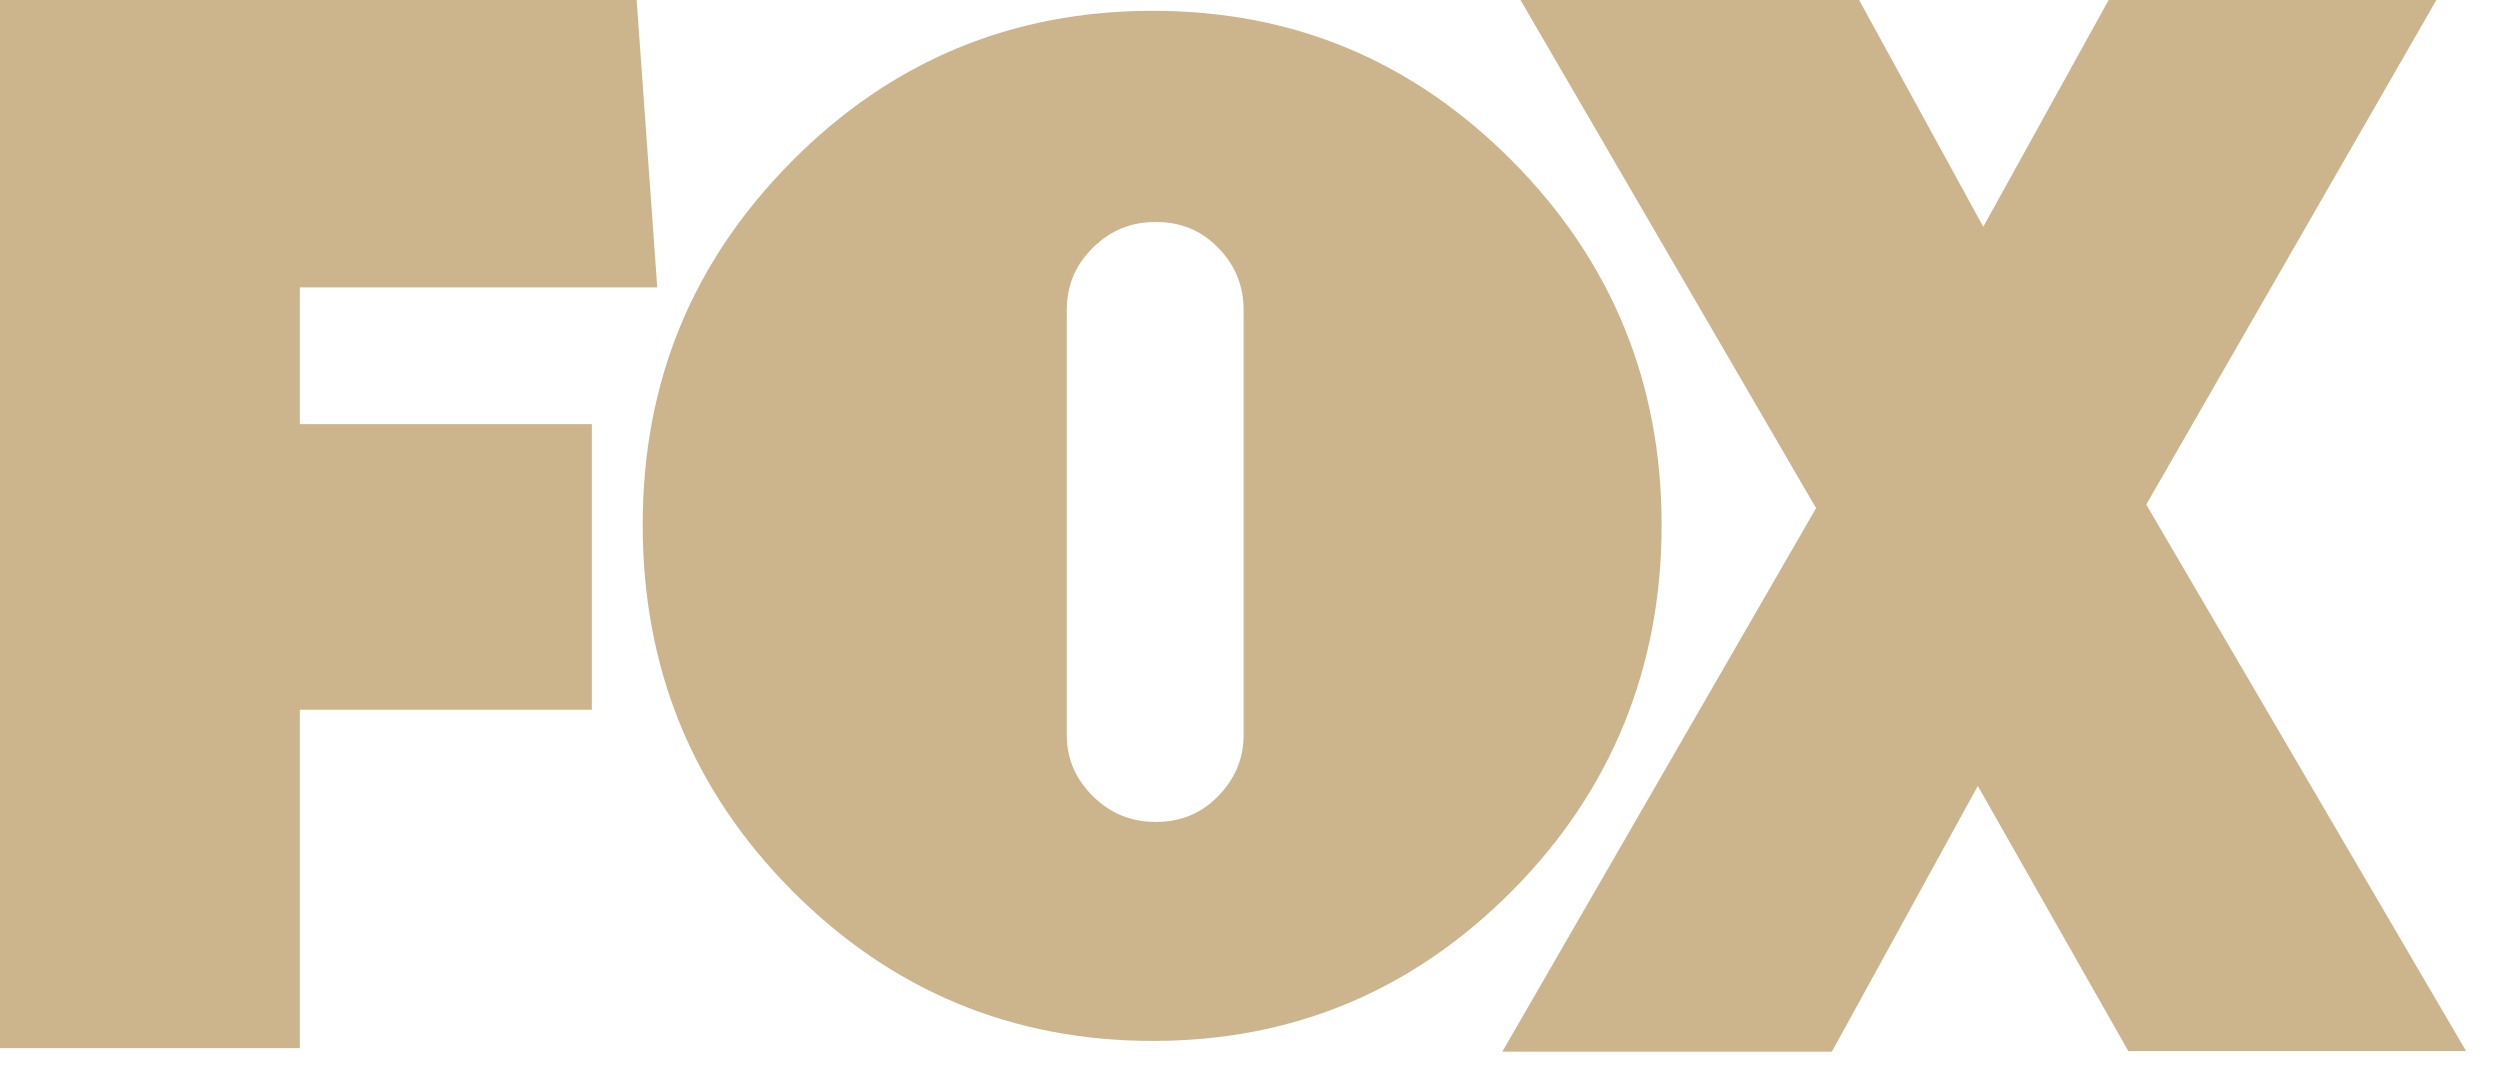
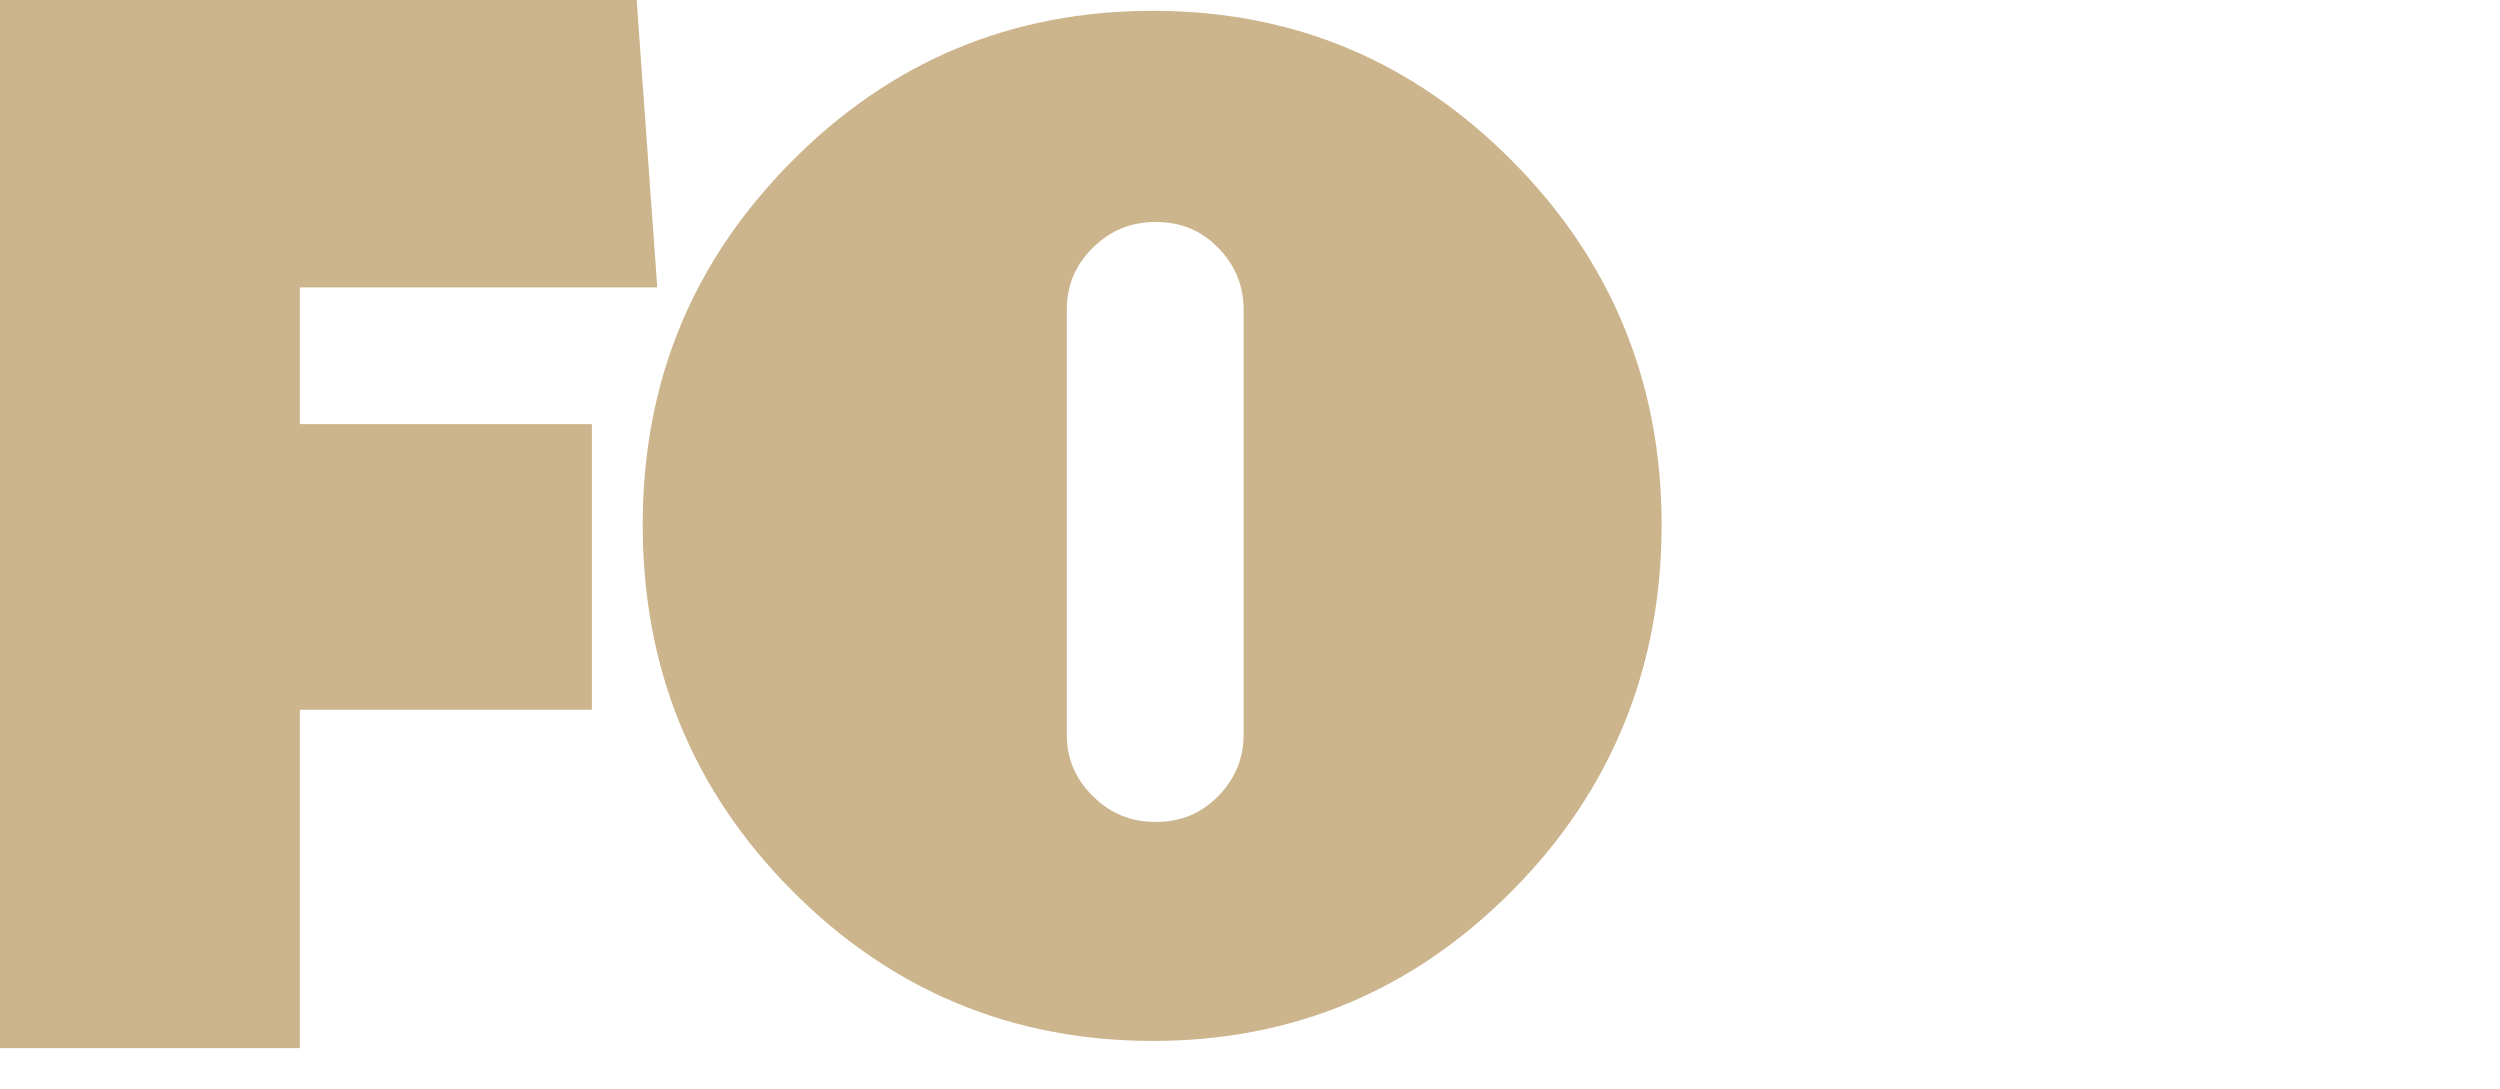
<svg xmlns="http://www.w3.org/2000/svg" width="62" height="27" viewBox="0 0 62 27" fill="none">
  <path d="M7.436 7.127V10.519H14.678V17.602H7.436V25.993H0V0H15.789L16.3 7.127H7.436Z" fill="#CCB48C" />
  <path d="M37.513 4.002C39.976 6.487 41.208 9.508 41.208 13.019C41.208 16.53 39.976 19.595 37.513 22.08C35.049 24.565 32.074 25.815 28.589 25.815C25.104 25.815 22.099 24.565 19.635 22.08C17.171 19.595 15.939 16.575 15.939 13.019C15.939 9.463 17.171 6.487 19.635 4.002C22.099 1.518 25.088 0.268 28.589 0.268C32.089 0.268 35.049 1.518 37.513 4.002ZM26.456 18.226C26.456 18.807 26.666 19.313 27.102 19.744C27.537 20.175 28.048 20.384 28.664 20.384C29.28 20.384 29.791 20.175 30.211 19.744C30.632 19.313 30.842 18.807 30.842 18.226V7.692C30.842 7.082 30.632 6.576 30.211 6.145C29.791 5.713 29.28 5.505 28.664 5.505C28.048 5.505 27.537 5.713 27.102 6.145C26.666 6.576 26.456 7.082 26.456 7.692V18.226Z" fill="#CCB48C" />
-   <path d="M52.791 26.082L49.05 19.491L45.43 26.082H37.257L45.039 12.602L37.708 0H46.106L49.185 5.624L52.295 0H60.423L53.227 12.513L61.159 26.067H52.791V26.082Z" fill="#CCB48C" />
</svg>